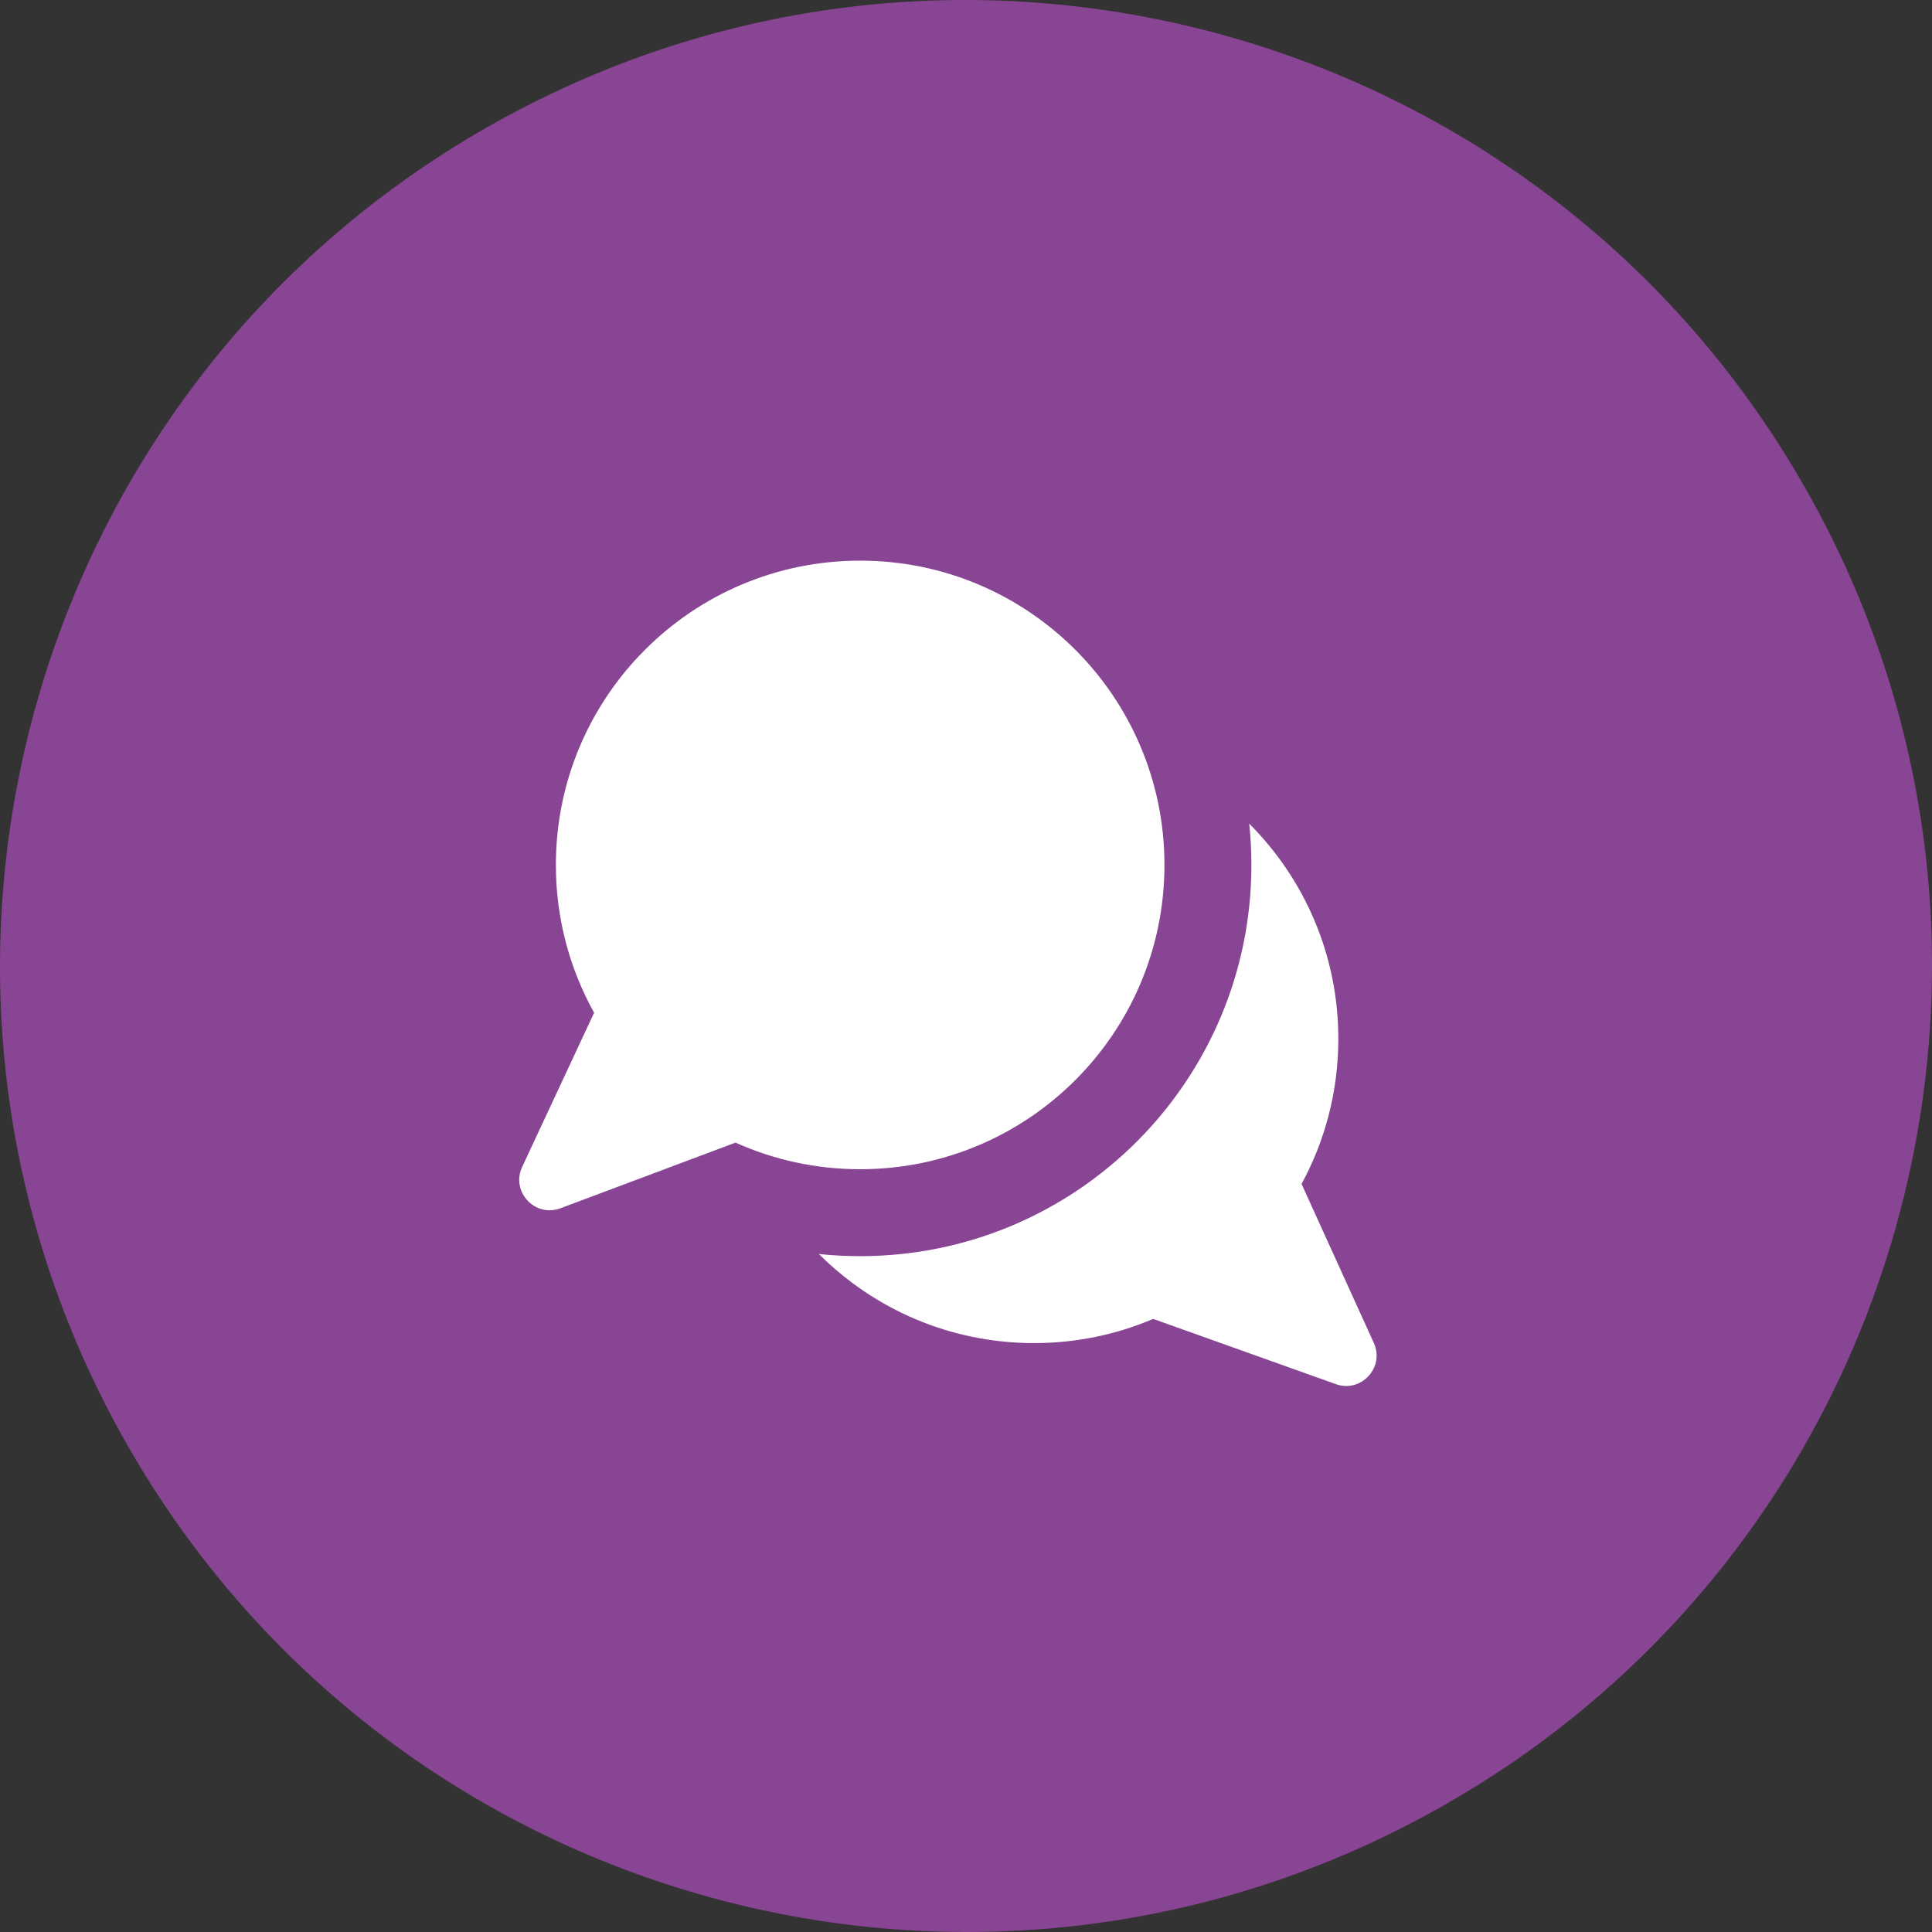
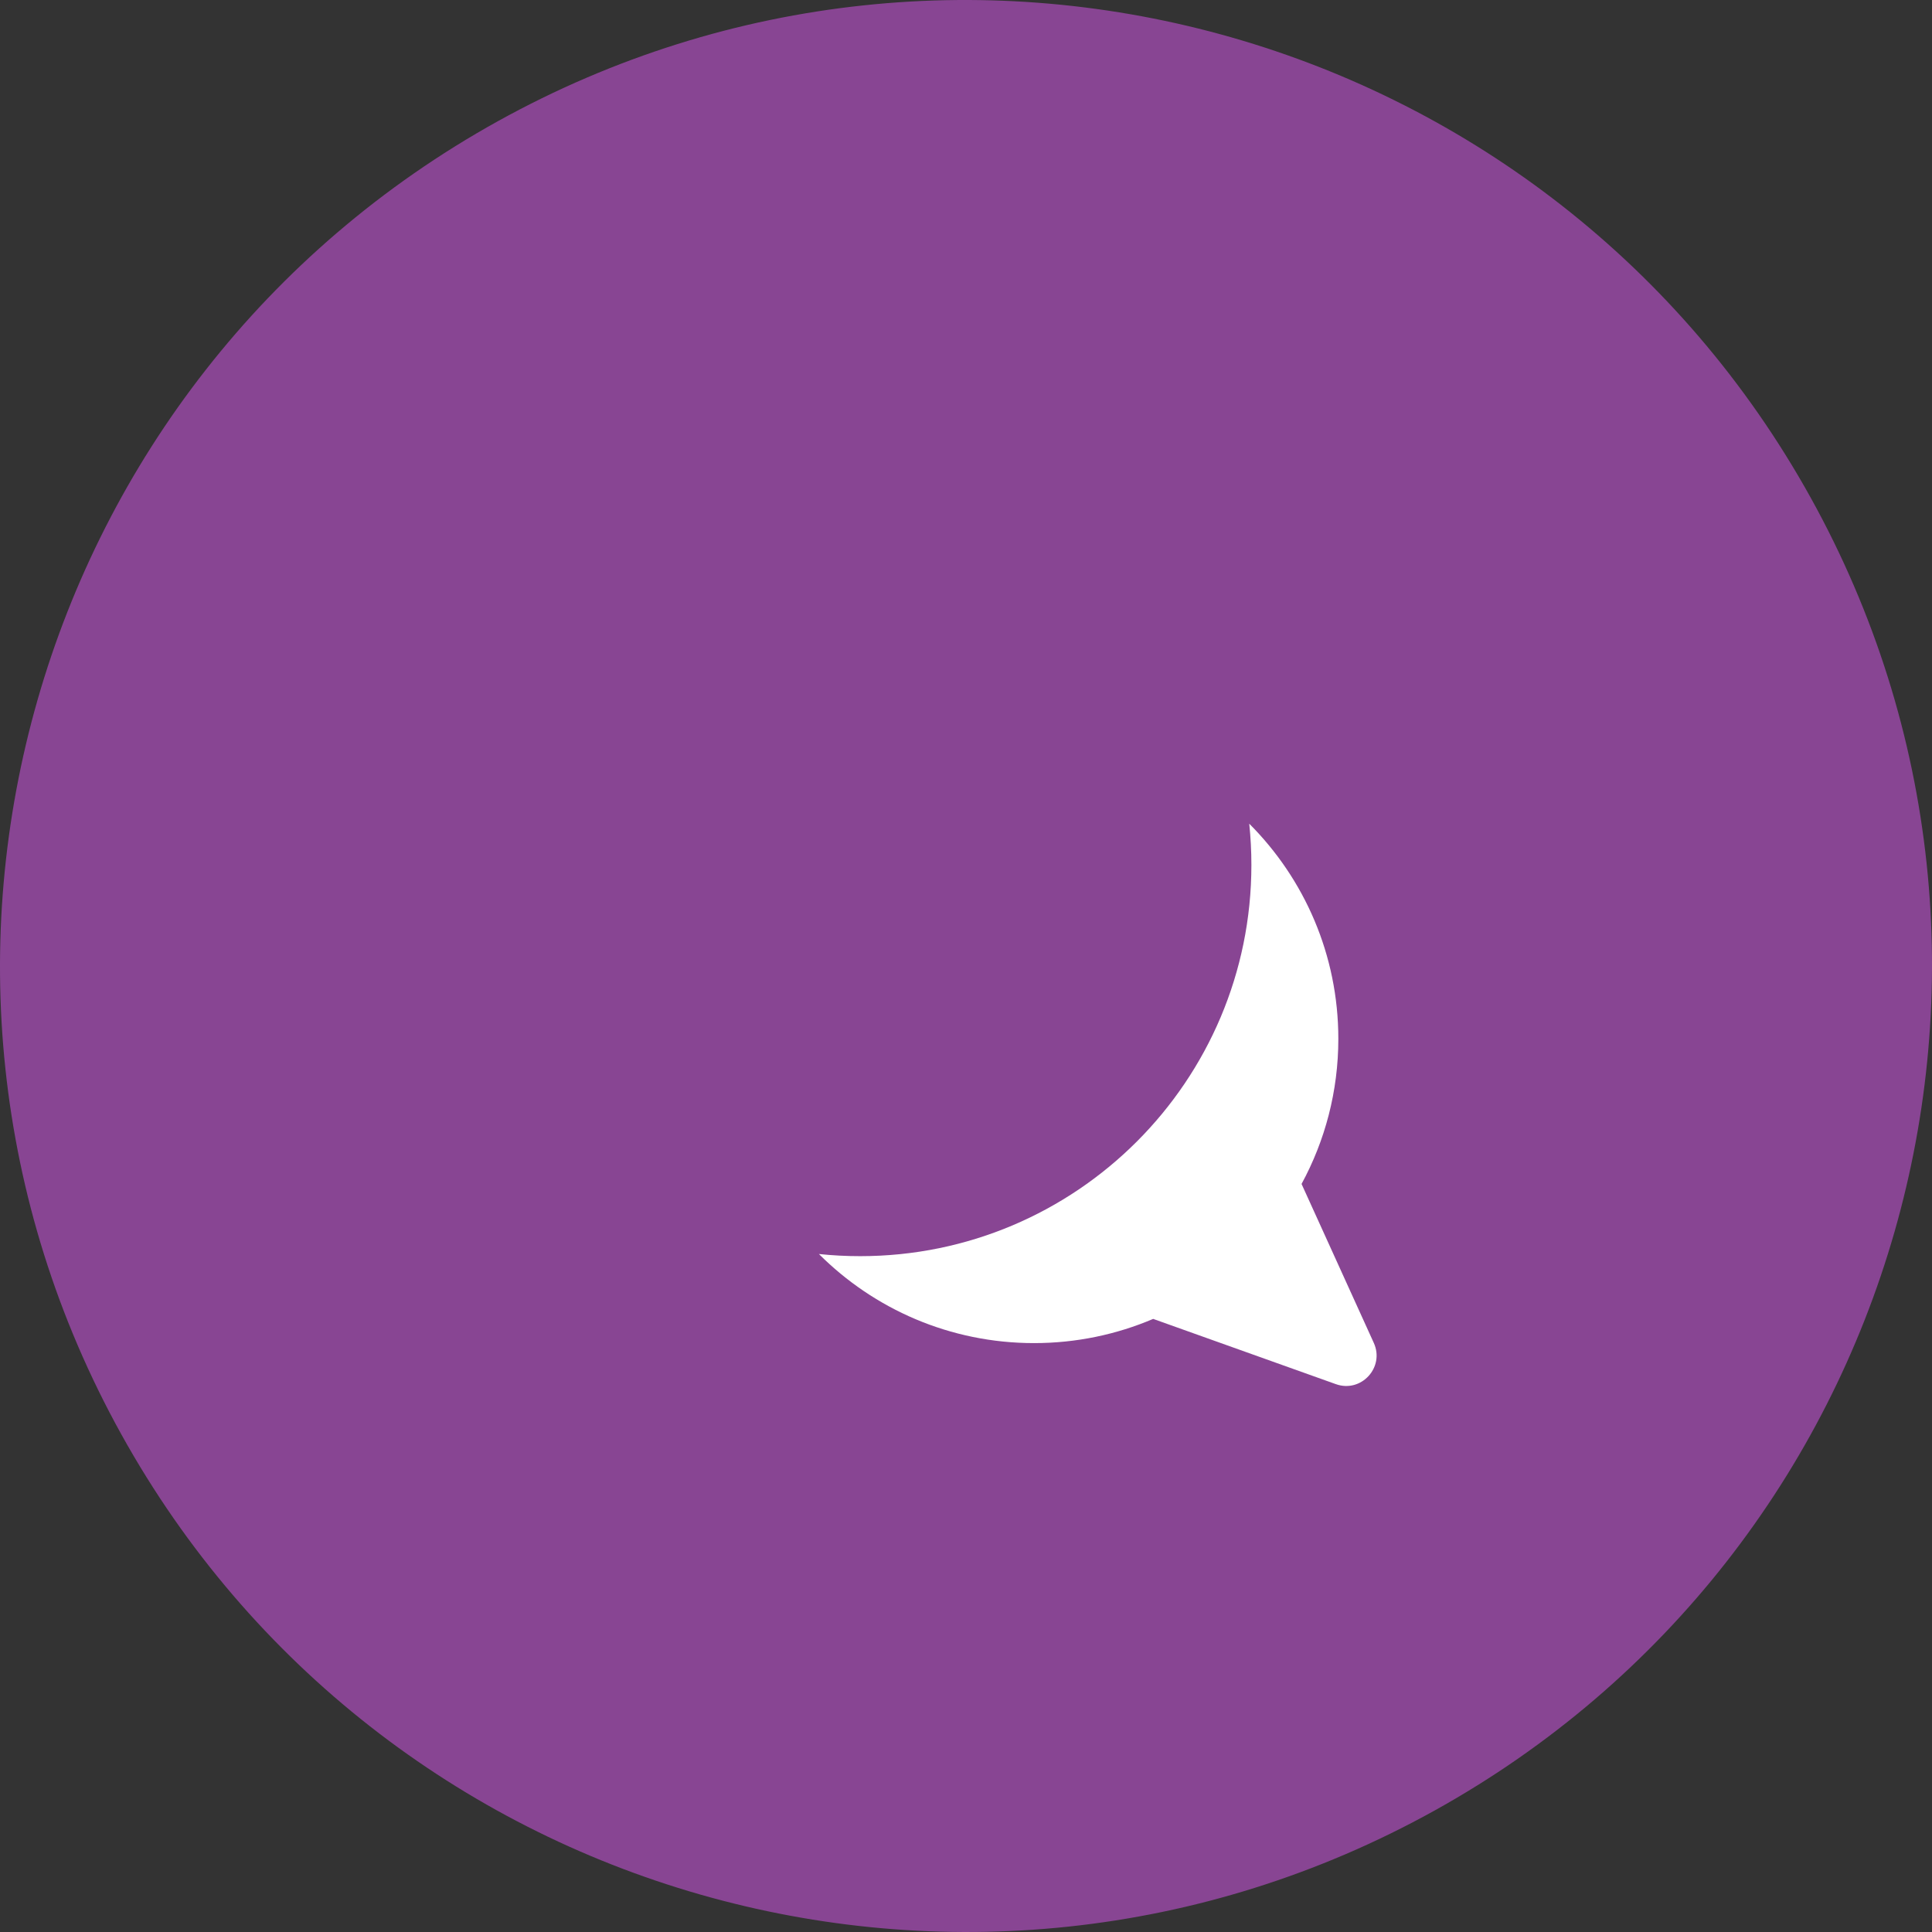
<svg xmlns="http://www.w3.org/2000/svg" width="160" height="160" viewBox="0 0 160 160" fill="none">
  <rect x="0" y="0" width="160" height="160" fill="#333333" stroke="none" />
  <path d="M149.957 41.222C171.373 79.858 157.414 128.54 118.778 149.957C80.142 171.373 31.459 157.414 10.043 118.778C-11.373 80.142 2.586 31.459 41.222 10.043C79.858 -11.373 128.54 2.586 149.957 41.222Z" fill="#884593" />
-   <path d="M96.435 71.63C96.435 85.547 85.152 96.83 71.235 96.83C67.557 96.83 64.063 96.042 60.912 94.626L46.413 100.063C44.299 100.856 42.29 98.683 43.244 96.638L49.202 83.871C47.184 80.246 46.035 76.072 46.035 71.63C46.035 57.712 57.317 46.43 71.235 46.43C85.152 46.43 96.435 57.712 96.435 71.63Z" fill="white" />
  <path d="M103.635 71.63C103.635 89.524 89.129 104.03 71.235 104.03C70.081 104.03 68.941 103.97 67.819 103.852C72.379 108.411 78.677 111.23 85.635 111.23C89.136 111.23 92.471 110.516 95.501 109.226L110.631 114.629C112.727 115.378 114.693 113.239 113.772 111.213L107.789 98.05C109.731 94.477 110.835 90.383 110.835 86.03C110.835 79.073 108.015 72.774 103.457 68.214C103.574 69.337 103.635 70.477 103.635 71.63Z" fill="white" />
</svg>